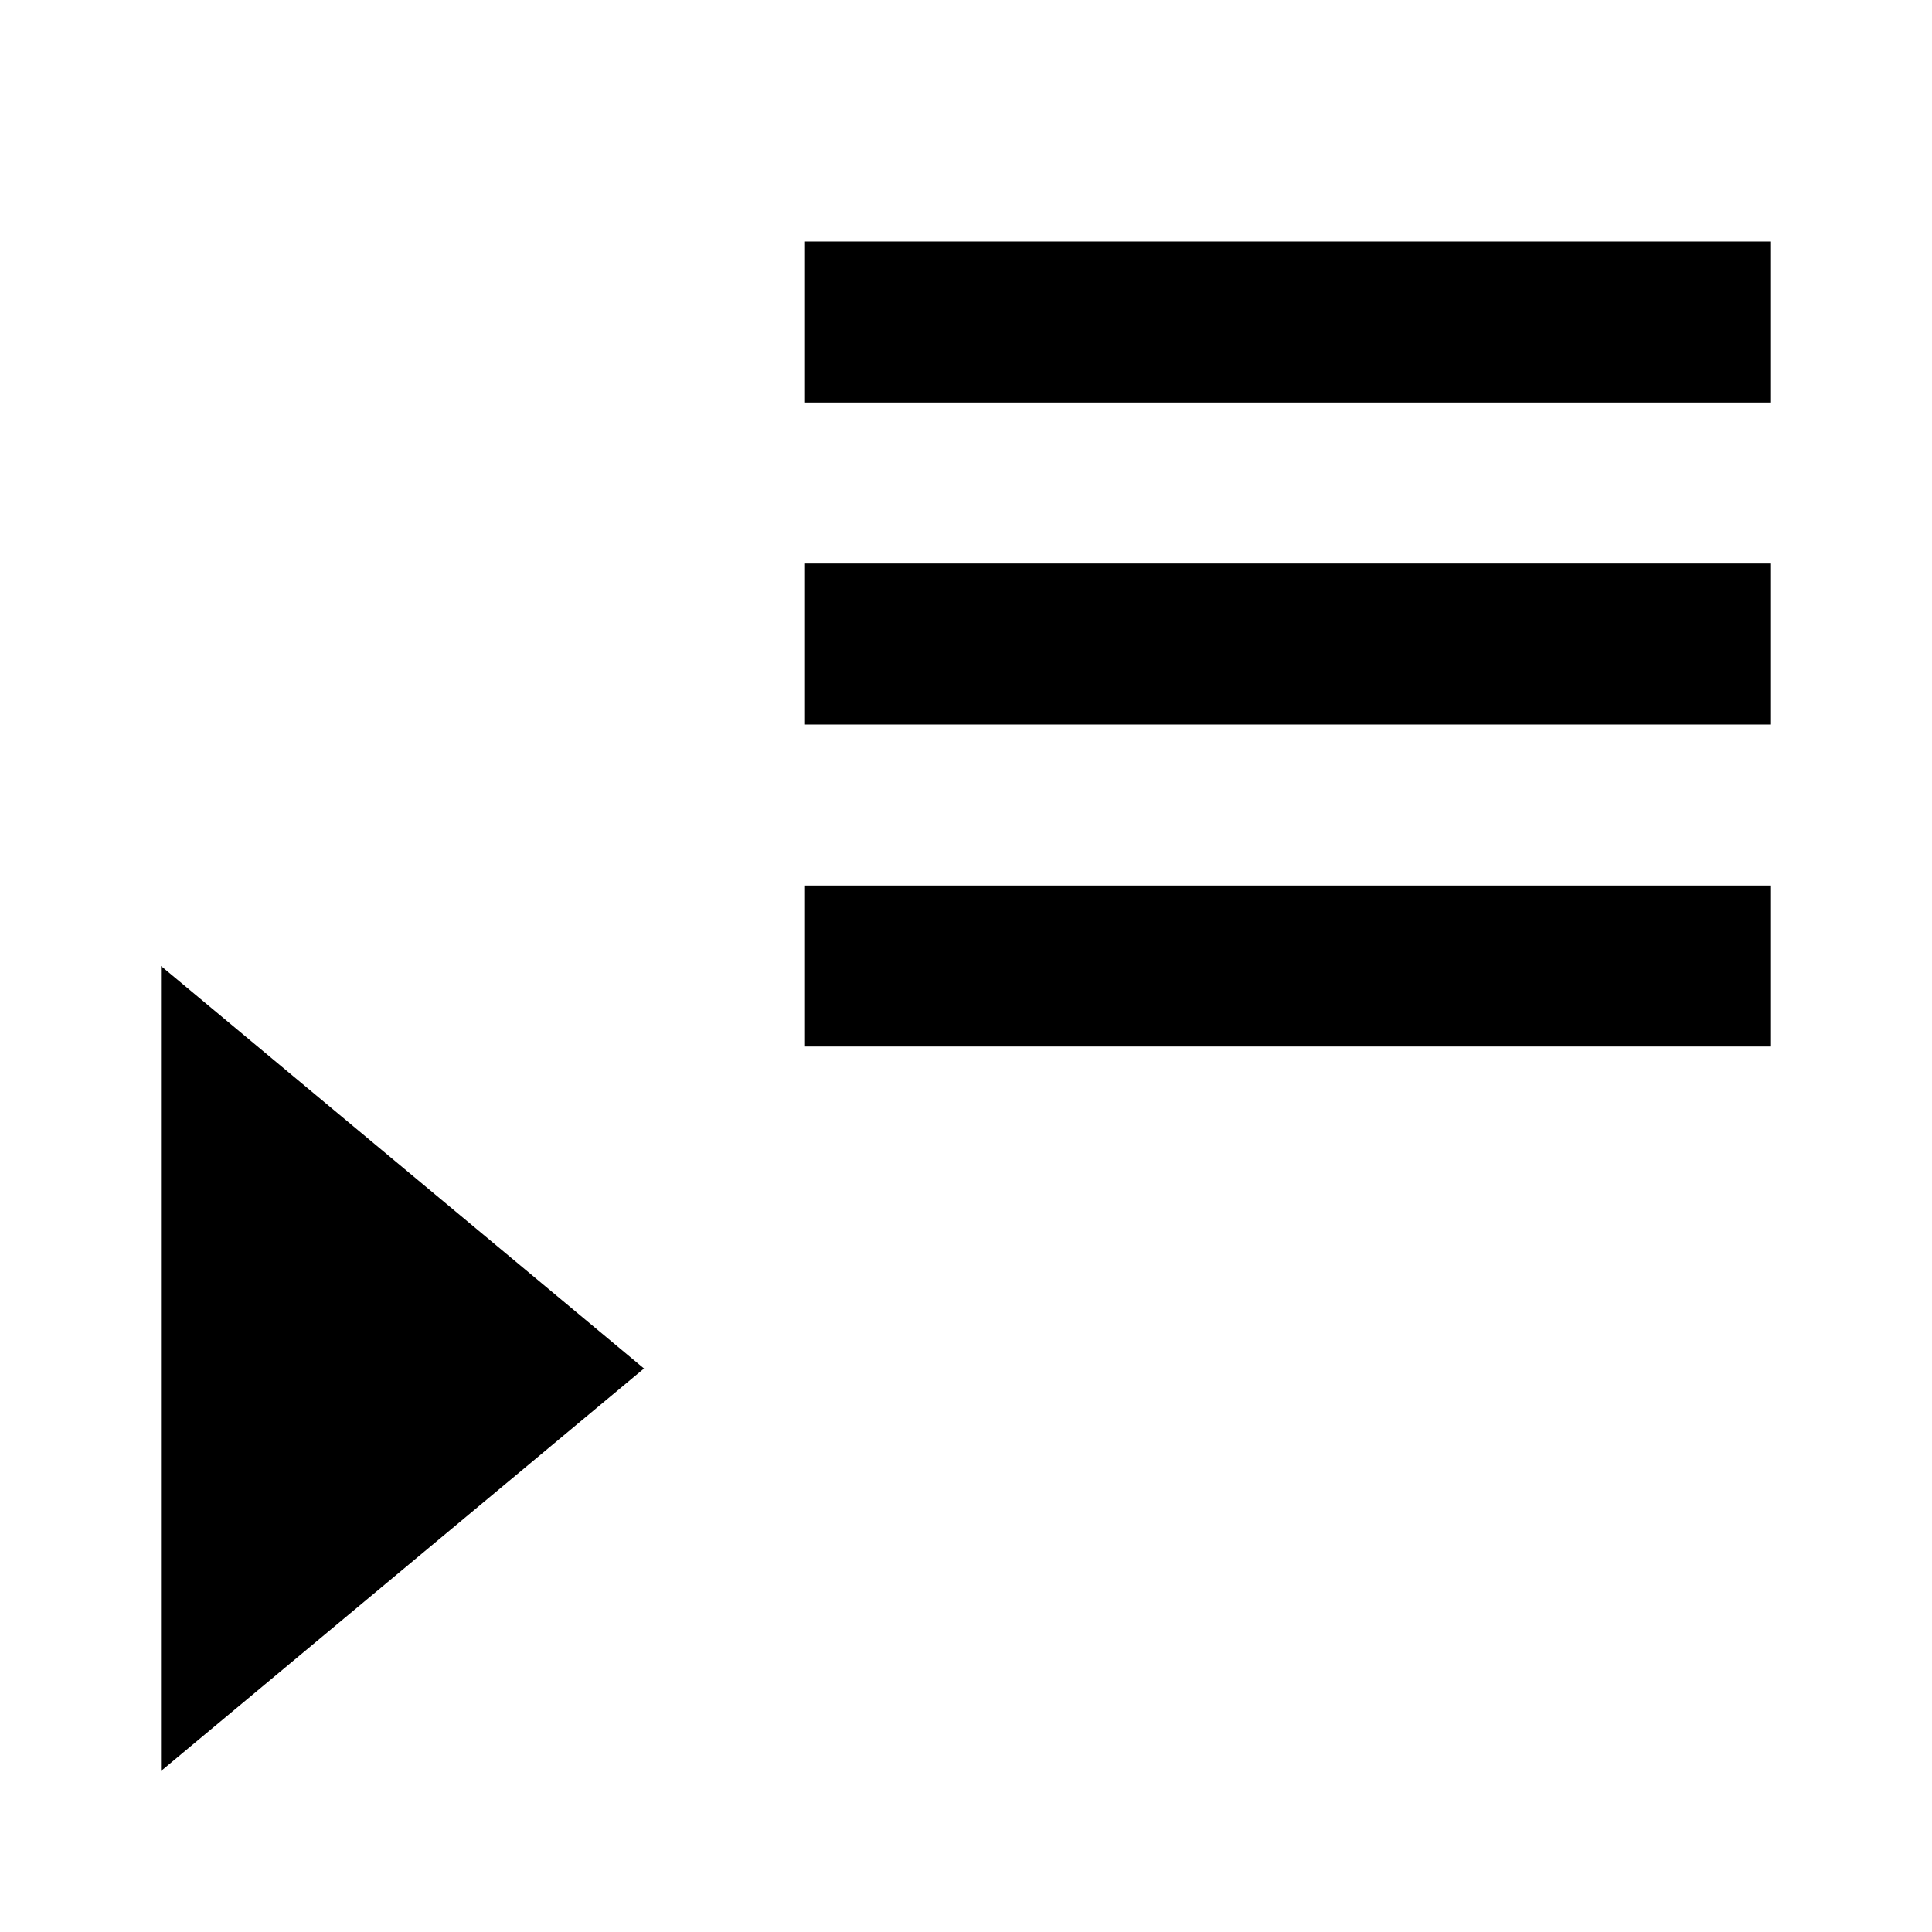
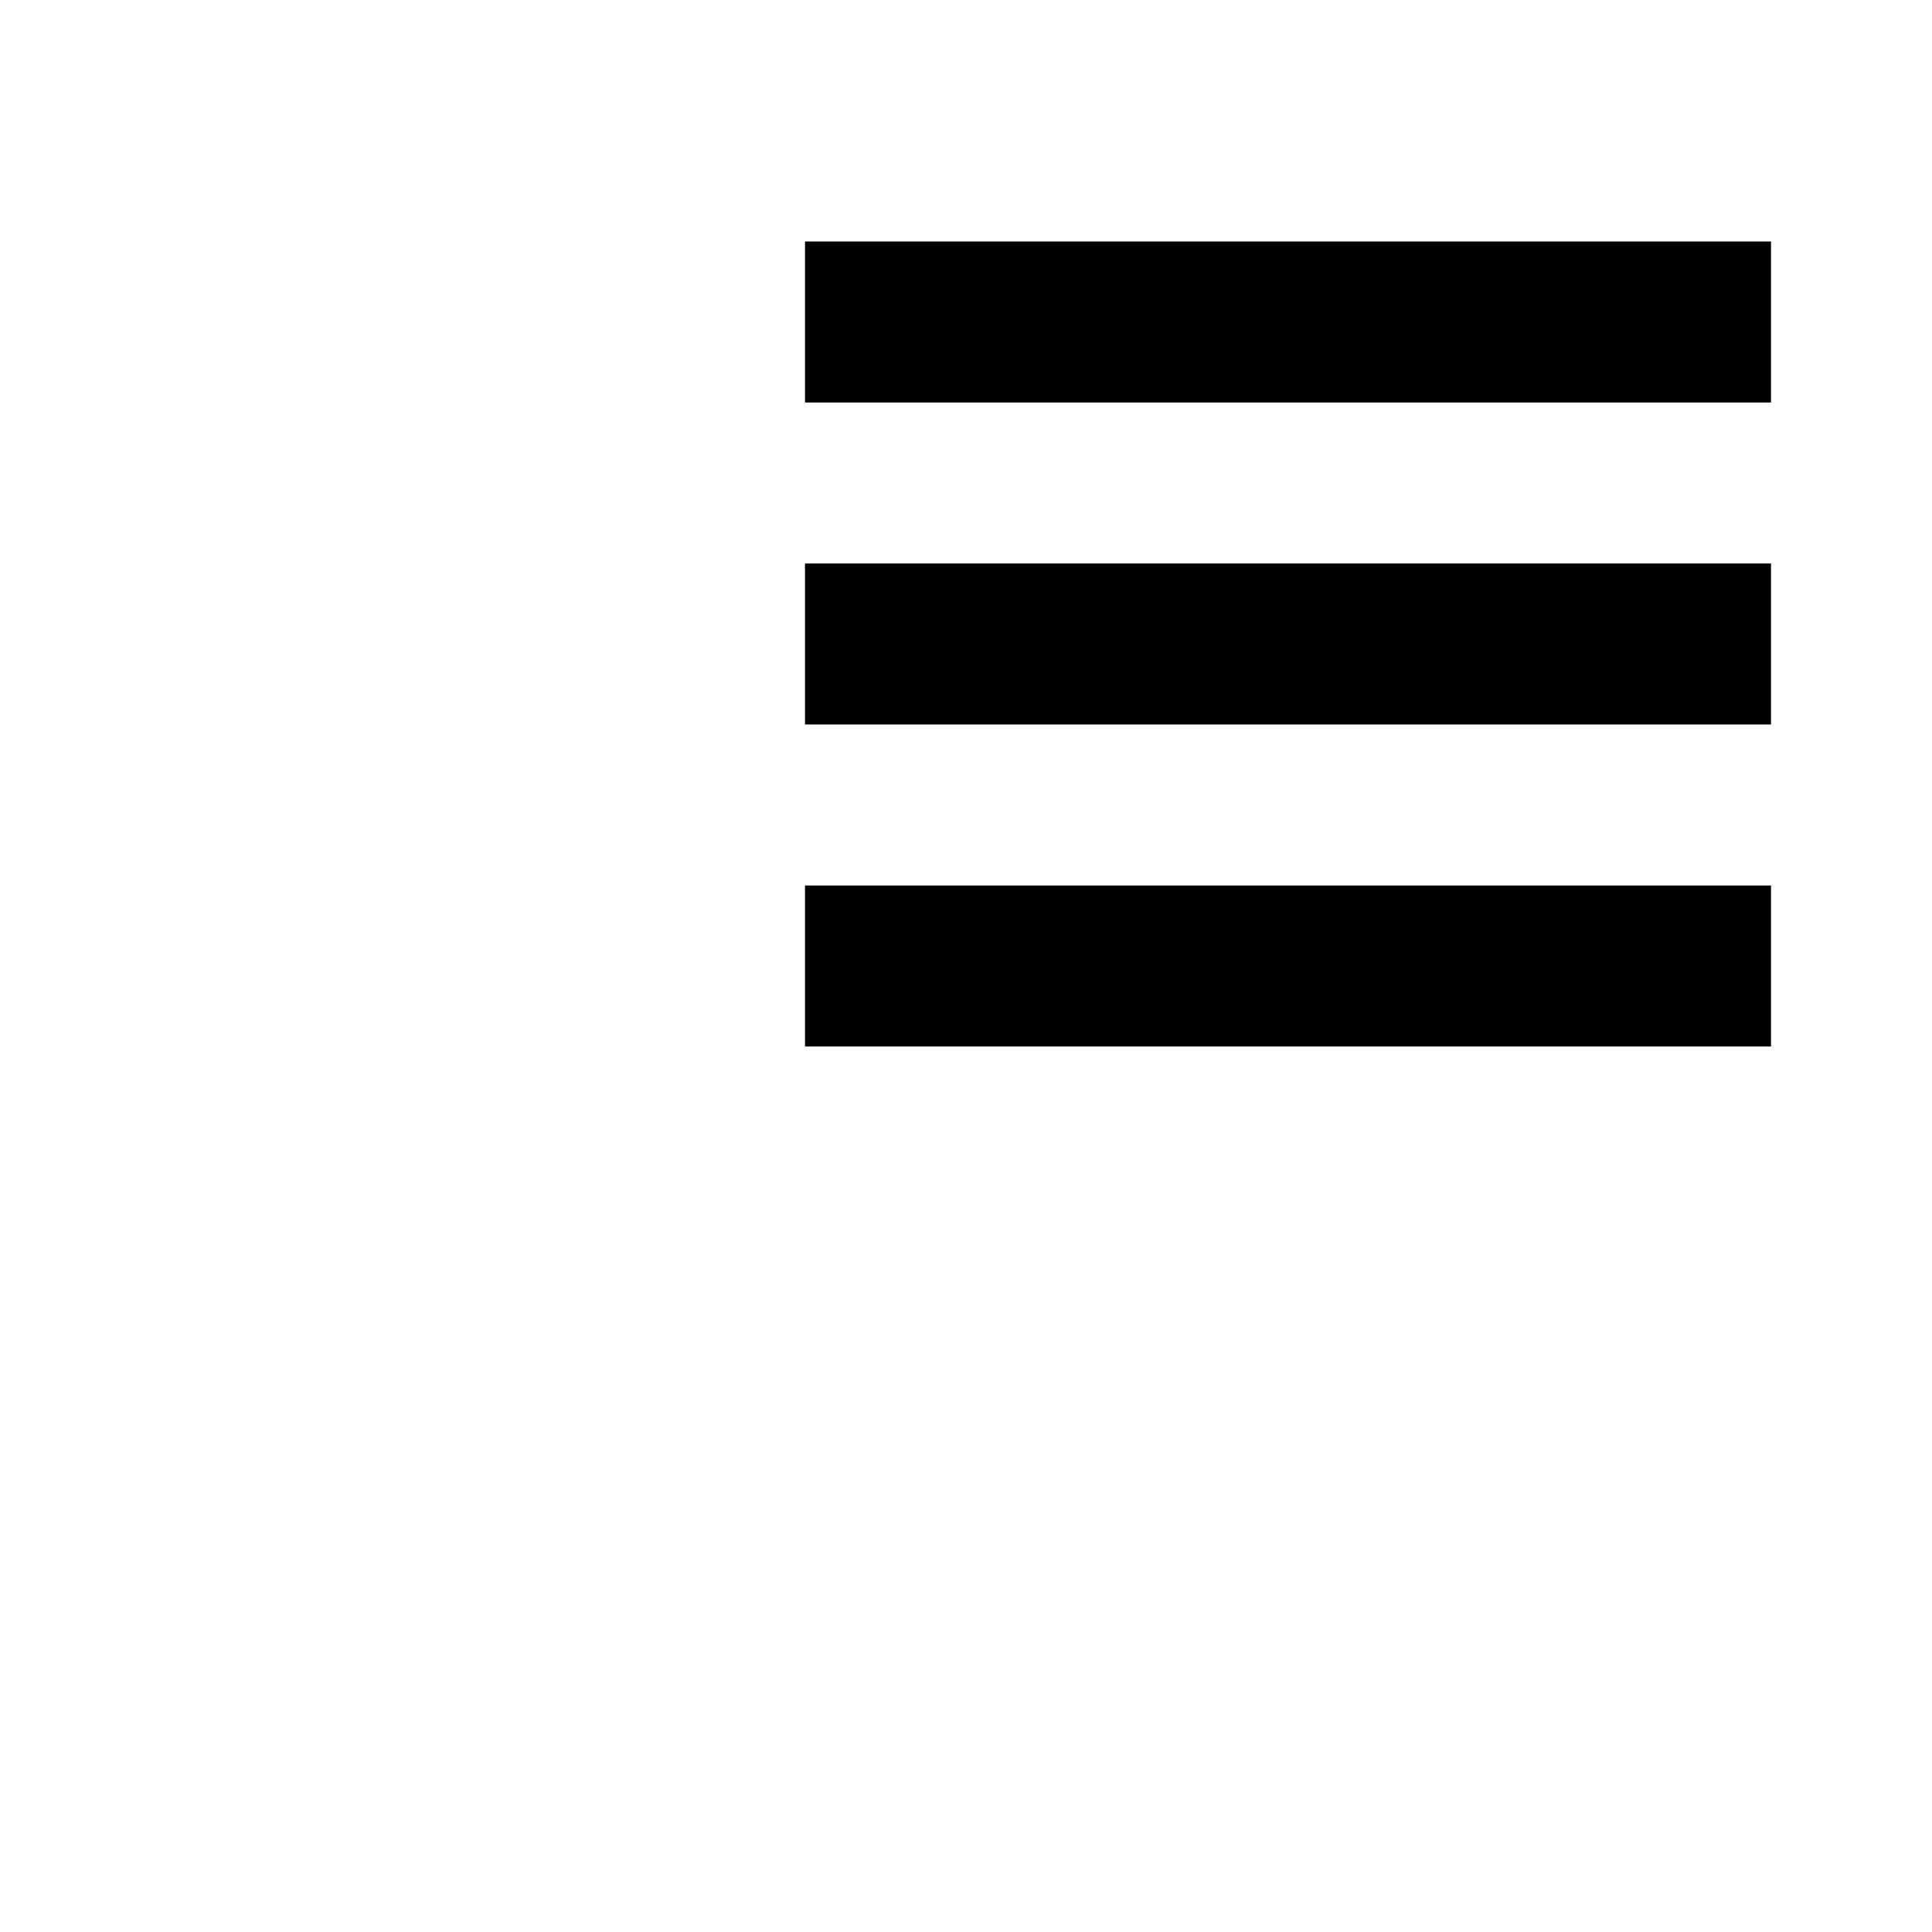
<svg xmlns="http://www.w3.org/2000/svg" xmlns:ns1="http://sodipodi.sourceforge.net/DTD/sodipodi-0.dtd" xmlns:ns2="http://www.inkscape.org/namespaces/inkscape" height="24" viewBox="0 0 24 24" width="24" version="1.1" id="svg950" ns1:docname="ic_add_queue_bottom_and_play.svg" ns2:version="1.0.2 (e86c870879, 2021-01-15)">
-   <path style="fill:#000000;fill-opacity:1;fill-rule:evenodd;stroke:none;stroke-width:1px;stroke-linecap:butt;stroke-linejoin:miter;stroke-opacity:1" d="m 2,12 6,5 -6,5 z" id="path857" ns1:nodetypes="cccc" />
  <defs id="defs954" />
  <ns1:namedview pagecolor="#ffffff" bordercolor="#666666" borderopacity="1" objecttolerance="10" gridtolerance="10" guidetolerance="10" ns2:pageopacity="0" ns2:pageshadow="2" ns2:window-width="640" ns2:window-height="480" id="namedview952" showgrid="true" ns2:zoom="71.958333" ns2:cx="12" ns2:cy="12" ns2:current-layer="svg950" ns2:document-rotation="0">
    <ns2:grid type="xygrid" id="grid1501" />
  </ns1:namedview>
  <rect style="fill:#000000;fill-opacity:1;stroke:none;stroke-width:2;stroke-linejoin:round;paint-order:stroke fill markers" id="rect830" width="12" height="2" x="10" y="-13" transform="scale(1,-1)" />
  <rect style="fill:#000000;fill-opacity:1;stroke:none;stroke-width:2;stroke-linejoin:round;paint-order:stroke fill markers" id="rect1009" width="12" height="2" x="10" y="-9" transform="scale(1,-1)" />
  <rect style="fill:#000000;fill-opacity:1;stroke:none;stroke-width:2;stroke-linejoin:round;paint-order:stroke fill markers" id="rect1013" width="12" height="2" x="10" y="-5" transform="scale(1,-1)" />
</svg>